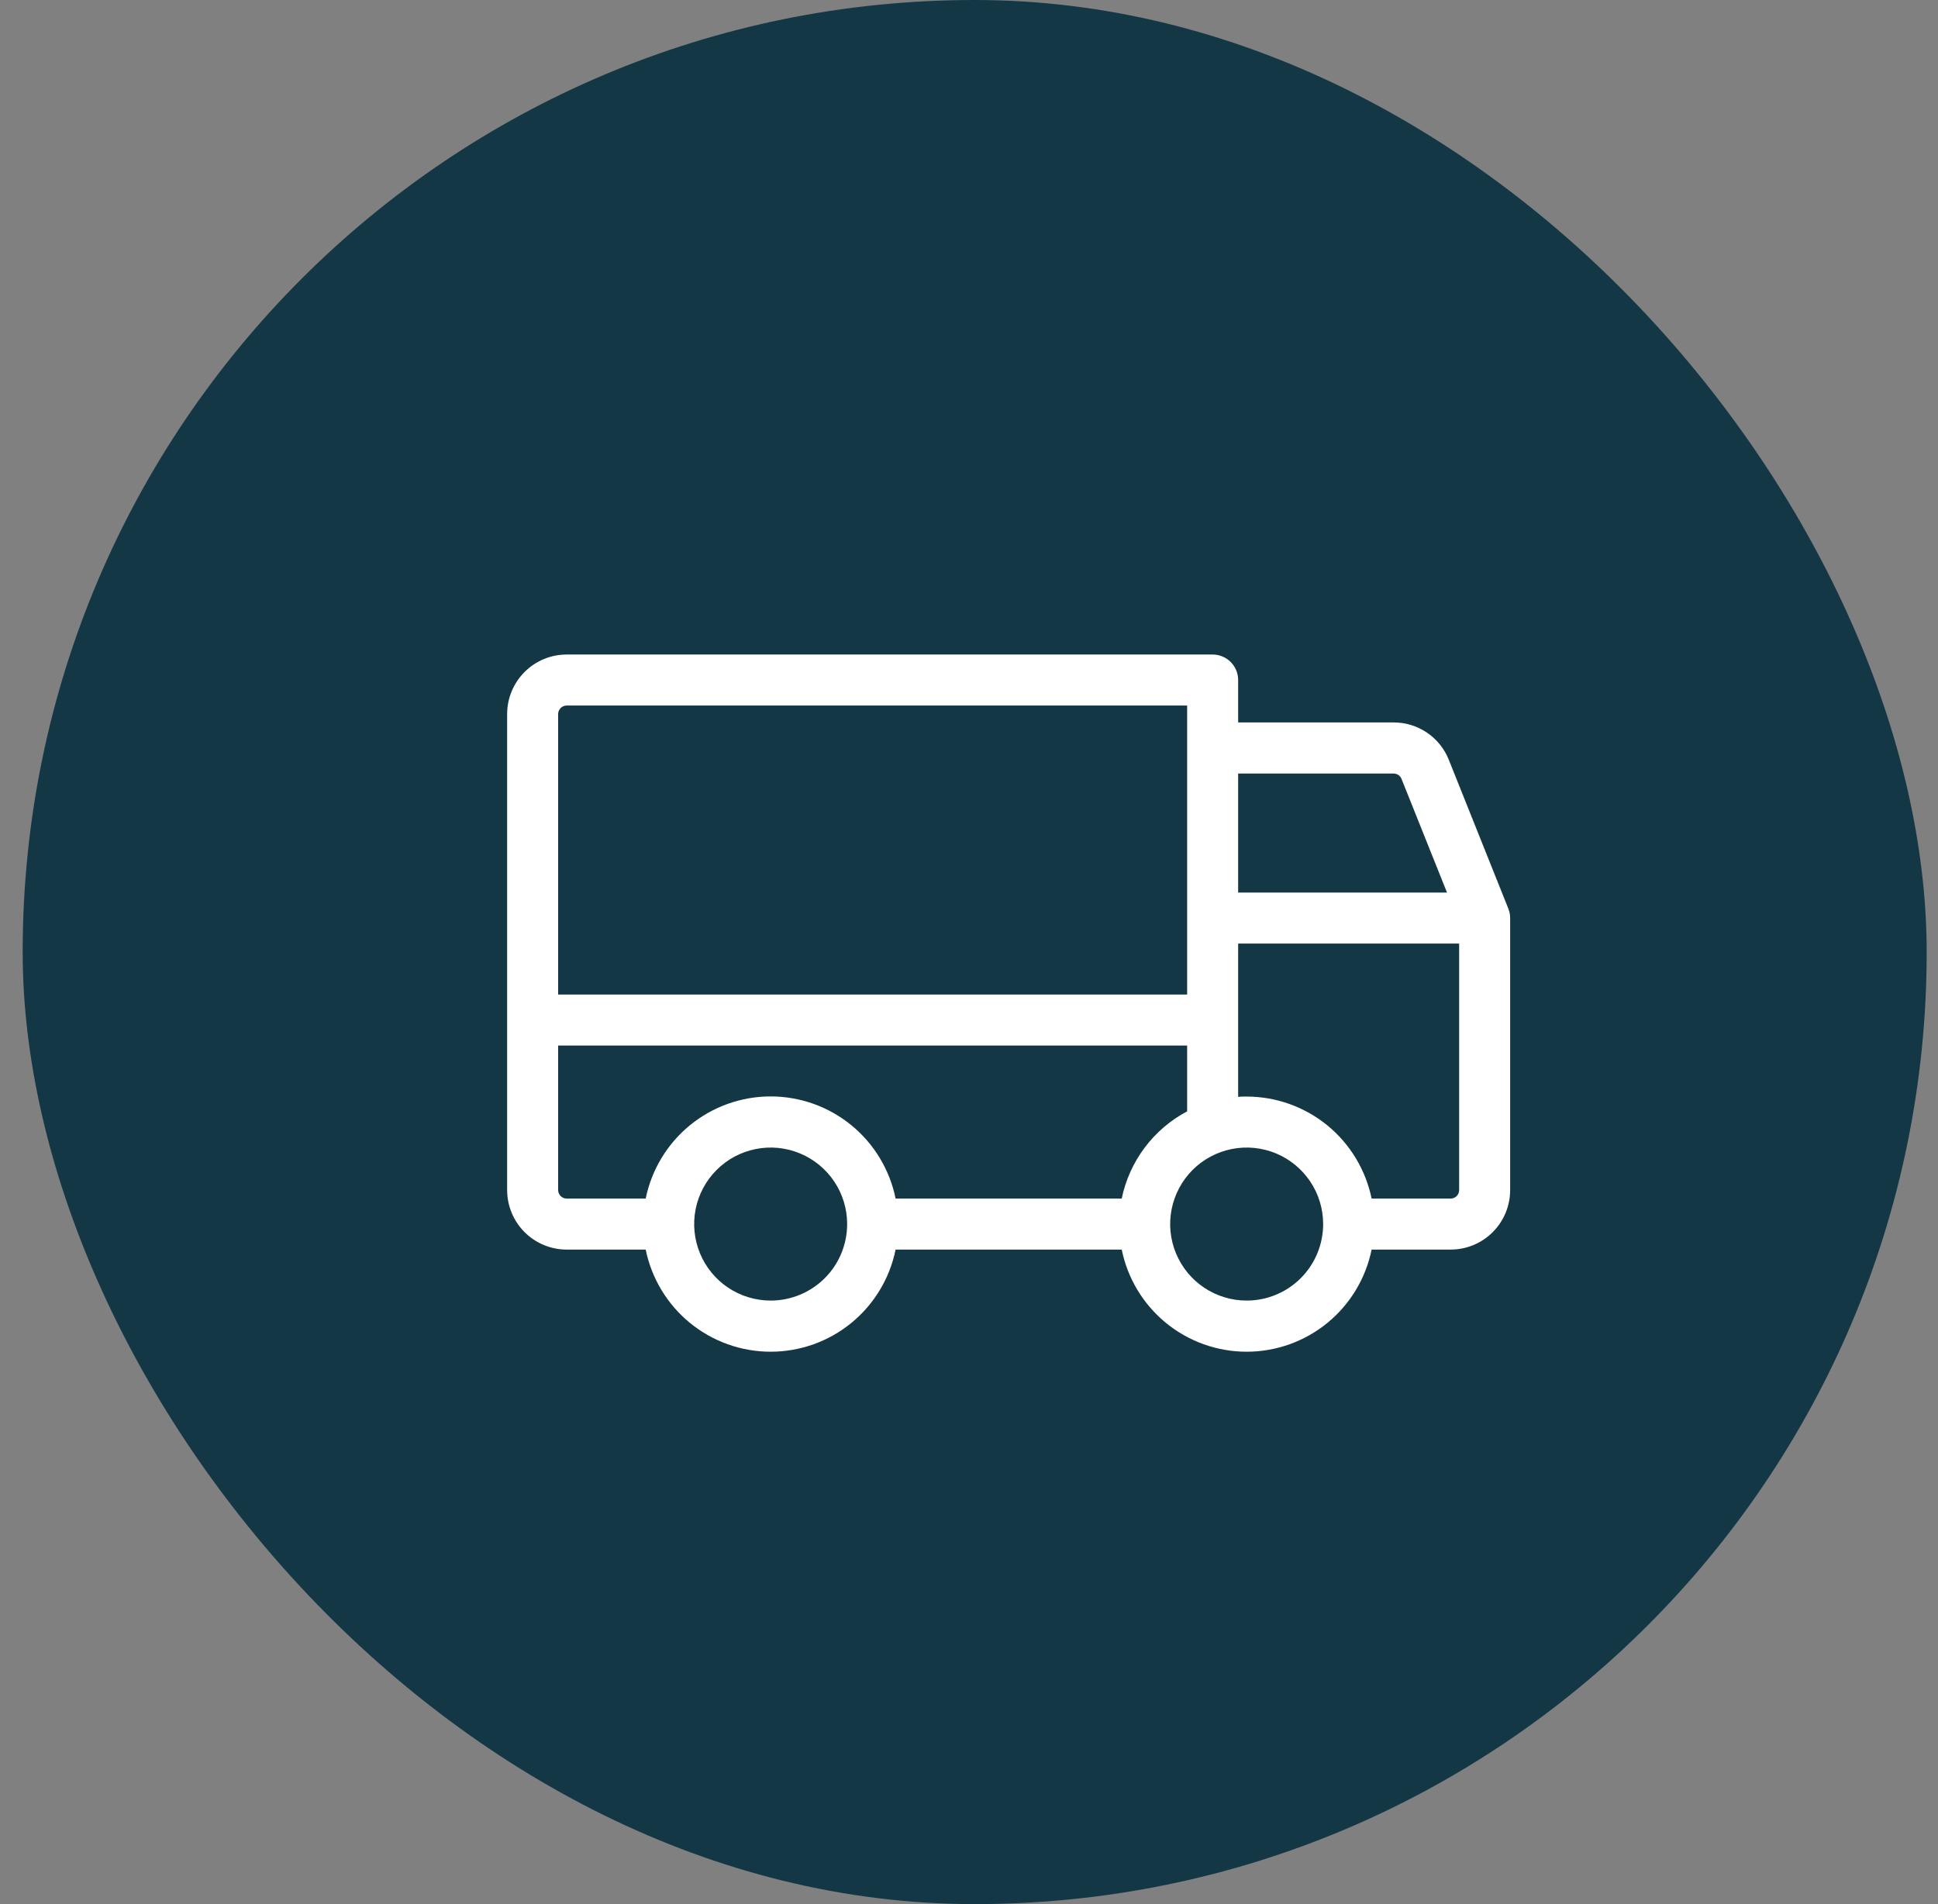
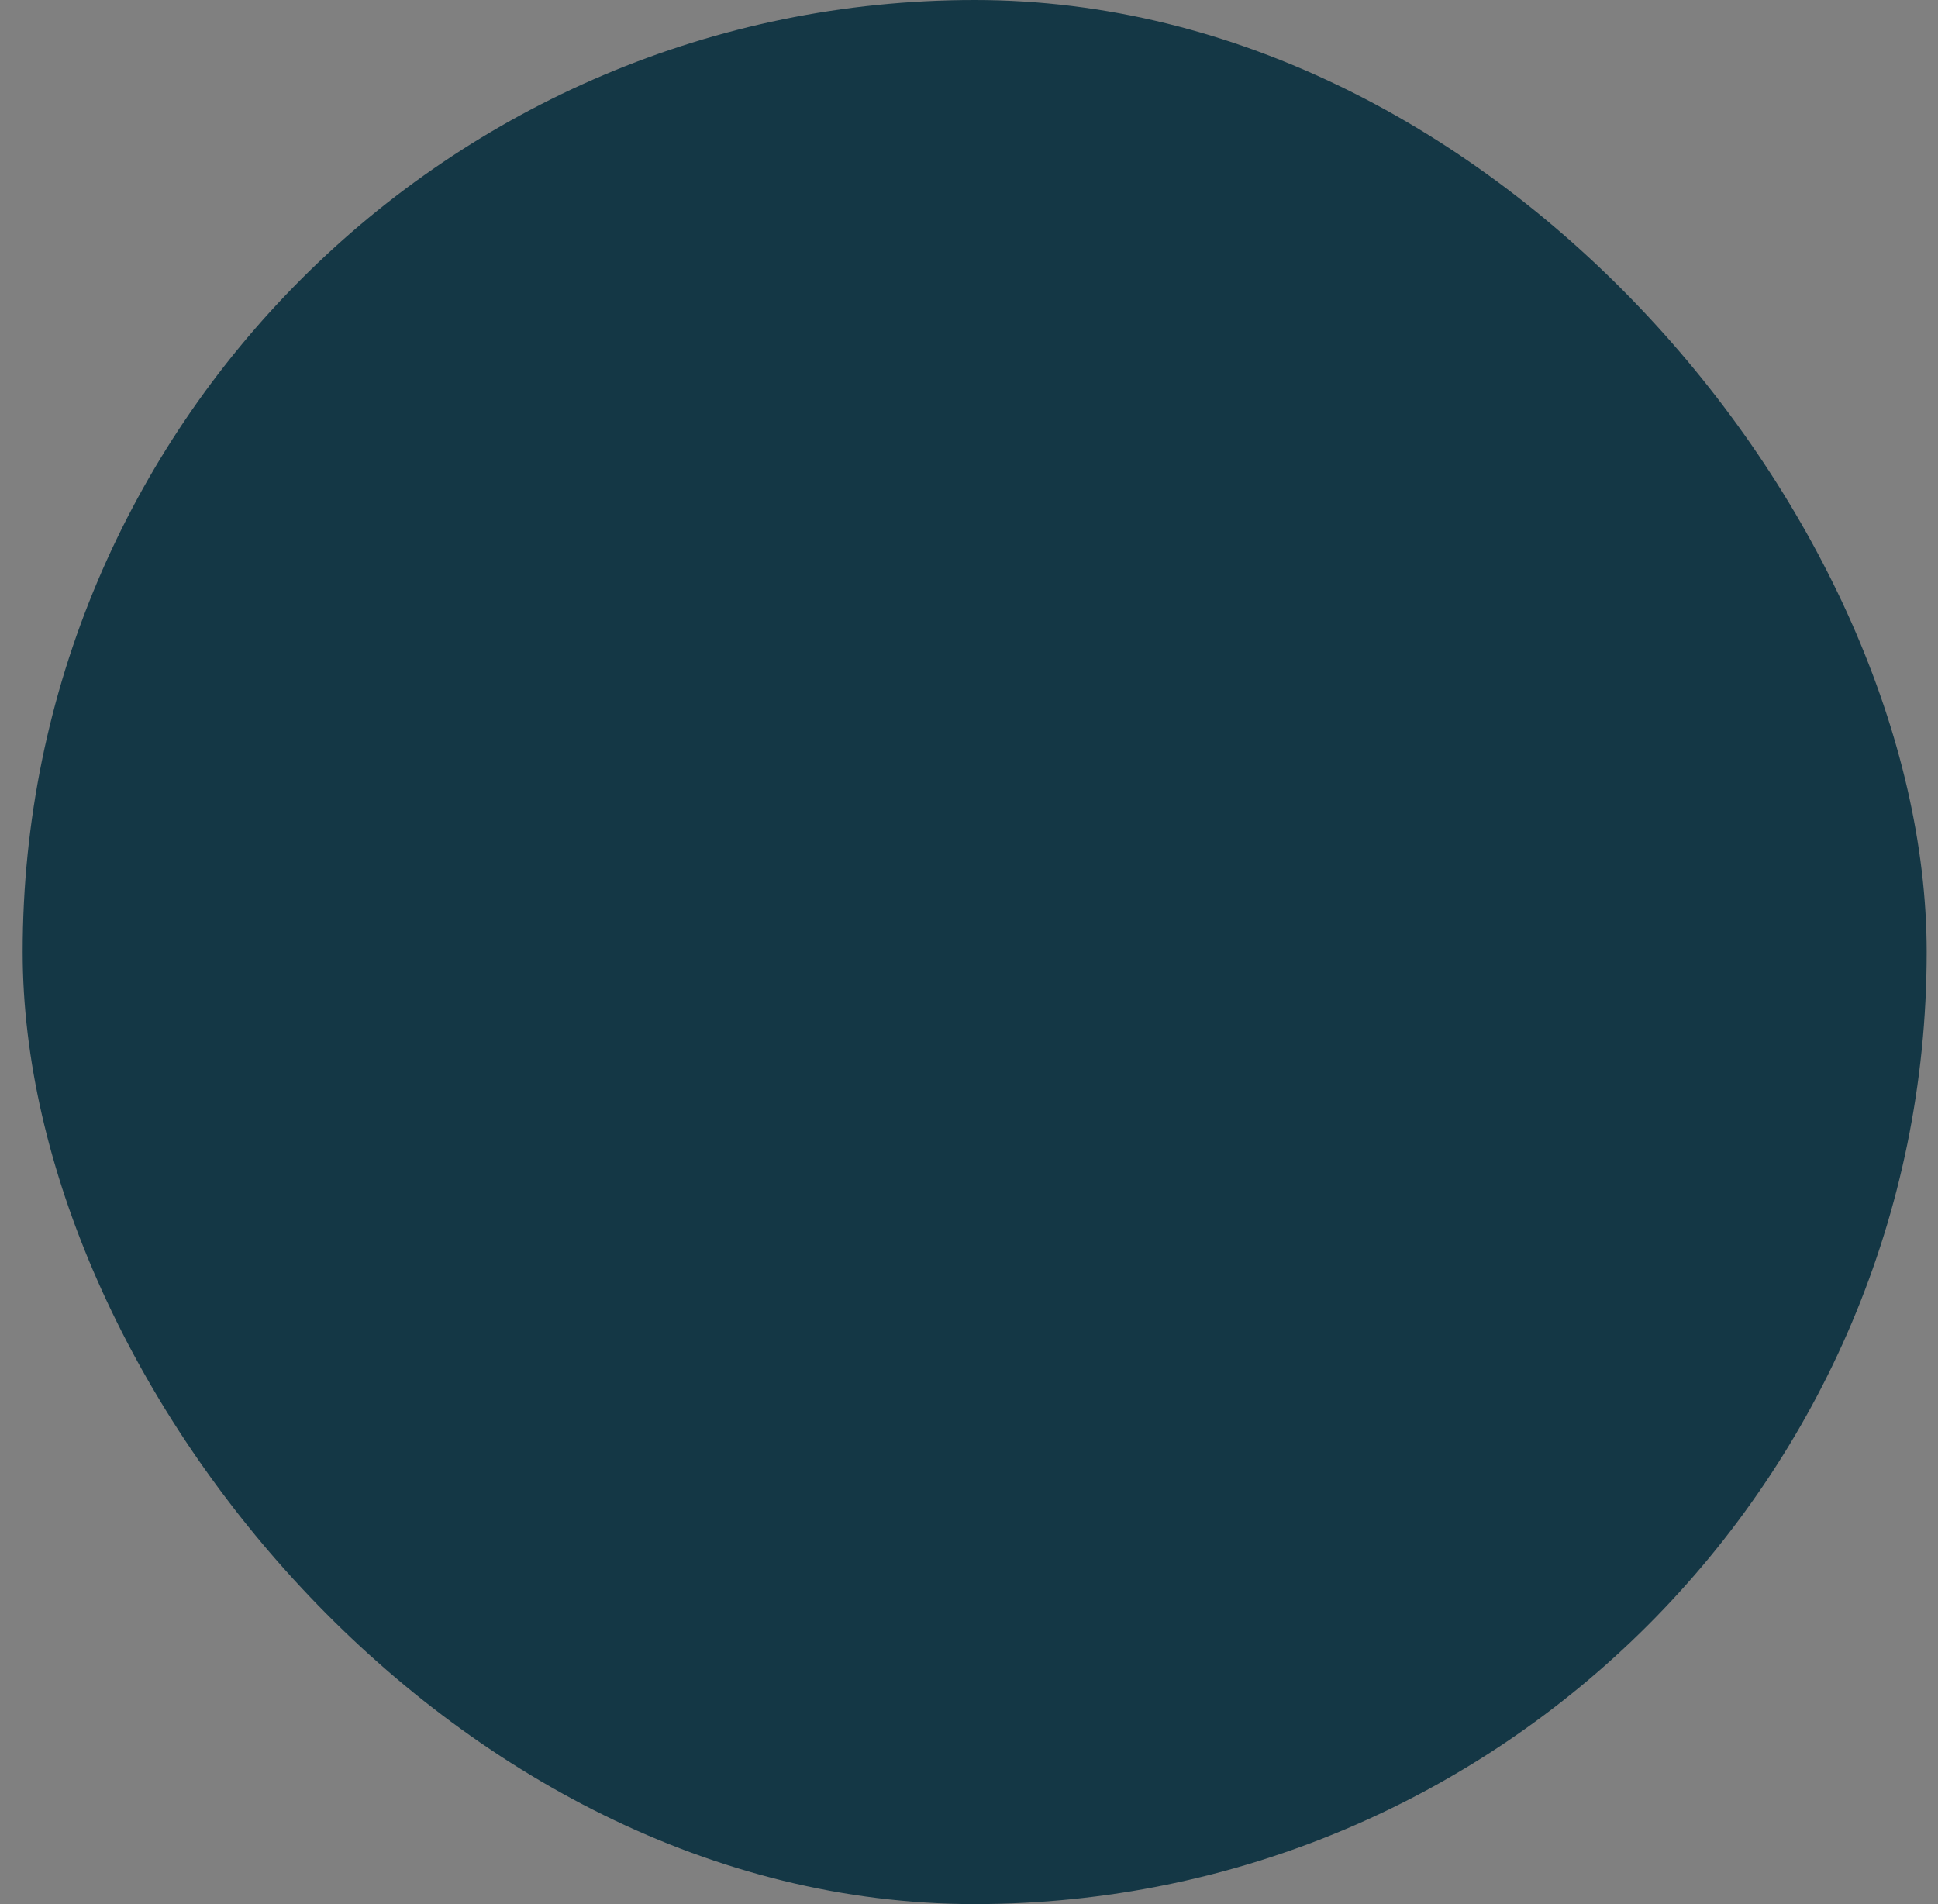
<svg xmlns="http://www.w3.org/2000/svg" fill="none" viewBox="0 0 57 56" height="56" width="57">
  <rect x="0" y="0" width="57" height="56" fill="#808080" stroke="none" />
  <rect fill="#143745" rx="28" height="56" width="56" x="0.667" />
  <g clip-path="url(#clip0_4207_1456)">
    <path fill="white" d="M44.363 26.723L42.613 22.348C42.484 22.022 42.26 21.743 41.97 21.547C41.68 21.351 41.338 21.246 40.988 21.247H36.416V20C36.416 19.801 36.337 19.61 36.197 19.47C36.056 19.329 35.865 19.25 35.666 19.25H16.666C16.202 19.25 15.757 19.434 15.429 19.763C15.101 20.091 14.916 20.536 14.916 21V35C14.916 35.464 15.101 35.909 15.429 36.237C15.757 36.566 16.202 36.75 16.666 36.75H18.991C19.164 37.598 19.624 38.36 20.293 38.907C20.963 39.455 21.802 39.754 22.666 39.754C23.532 39.754 24.37 39.455 25.04 38.907C25.709 38.36 26.169 37.598 26.341 36.75H32.992C33.164 37.598 33.624 38.36 34.293 38.907C34.963 39.455 35.801 39.754 36.666 39.754C37.532 39.754 38.37 39.455 39.04 38.907C39.709 38.36 40.169 37.598 40.342 36.75H42.666C43.131 36.75 43.576 36.566 43.904 36.237C44.232 35.909 44.416 35.464 44.416 35V27C44.416 26.905 44.398 26.811 44.363 26.723ZM36.416 22.75H40.989C41.039 22.75 41.088 22.765 41.13 22.793C41.171 22.821 41.203 22.861 41.221 22.907L42.559 26.25H36.416V22.75ZM16.416 21C16.416 20.934 16.443 20.87 16.49 20.823C16.537 20.776 16.6 20.75 16.666 20.75H34.916V29.25H16.416V21ZM22.666 38.25C22.221 38.25 21.787 38.118 21.416 37.871C21.047 37.624 20.758 37.272 20.588 36.861C20.418 36.45 20.373 35.998 20.46 35.561C20.547 35.125 20.761 34.724 21.076 34.409C21.39 34.094 21.791 33.88 22.228 33.793C22.664 33.706 23.116 33.751 23.527 33.921C23.939 34.092 24.29 34.38 24.537 34.75C24.785 35.12 24.916 35.555 24.916 36C24.916 36.597 24.68 37.169 24.258 37.591C23.835 38.013 23.263 38.25 22.666 38.25ZM32.992 35.25H26.341C26.169 34.402 25.709 33.64 25.04 33.093C24.37 32.545 23.532 32.246 22.666 32.246C21.802 32.246 20.963 32.545 20.293 33.093C19.624 33.64 19.164 34.402 18.991 35.25H16.666C16.6 35.25 16.537 35.224 16.49 35.177C16.443 35.13 16.416 35.066 16.416 35V30.75H34.916V32.685C34.426 32.944 34 33.309 33.667 33.752C33.334 34.196 33.104 34.707 32.992 35.25ZM36.666 38.25C36.221 38.25 35.786 38.118 35.416 37.871C35.047 37.624 34.758 37.272 34.588 36.861C34.417 36.45 34.373 35.998 34.46 35.561C34.547 35.125 34.761 34.724 35.075 34.409C35.39 34.094 35.791 33.88 36.228 33.793C36.664 33.706 37.116 33.751 37.528 33.921C37.939 34.092 38.29 34.38 38.537 34.75C38.785 35.12 38.916 35.555 38.916 36C38.916 36.597 38.679 37.169 38.258 37.591C37.836 38.013 37.263 38.25 36.666 38.25ZM42.916 35C42.916 35.066 42.89 35.13 42.843 35.177C42.796 35.224 42.733 35.25 42.666 35.25H40.342C40.167 34.404 39.707 33.643 39.038 33.096C38.368 32.55 37.531 32.251 36.666 32.25C36.583 32.25 36.499 32.25 36.416 32.259V27.75H42.916V35Z" />
  </g>
  <defs>
    <clipPath id="clip0_4207_1456">
-       <rect transform="translate(12.666 12)" fill="white" height="32" width="32" />
-     </clipPath>
+       </clipPath>
  </defs>
</svg>